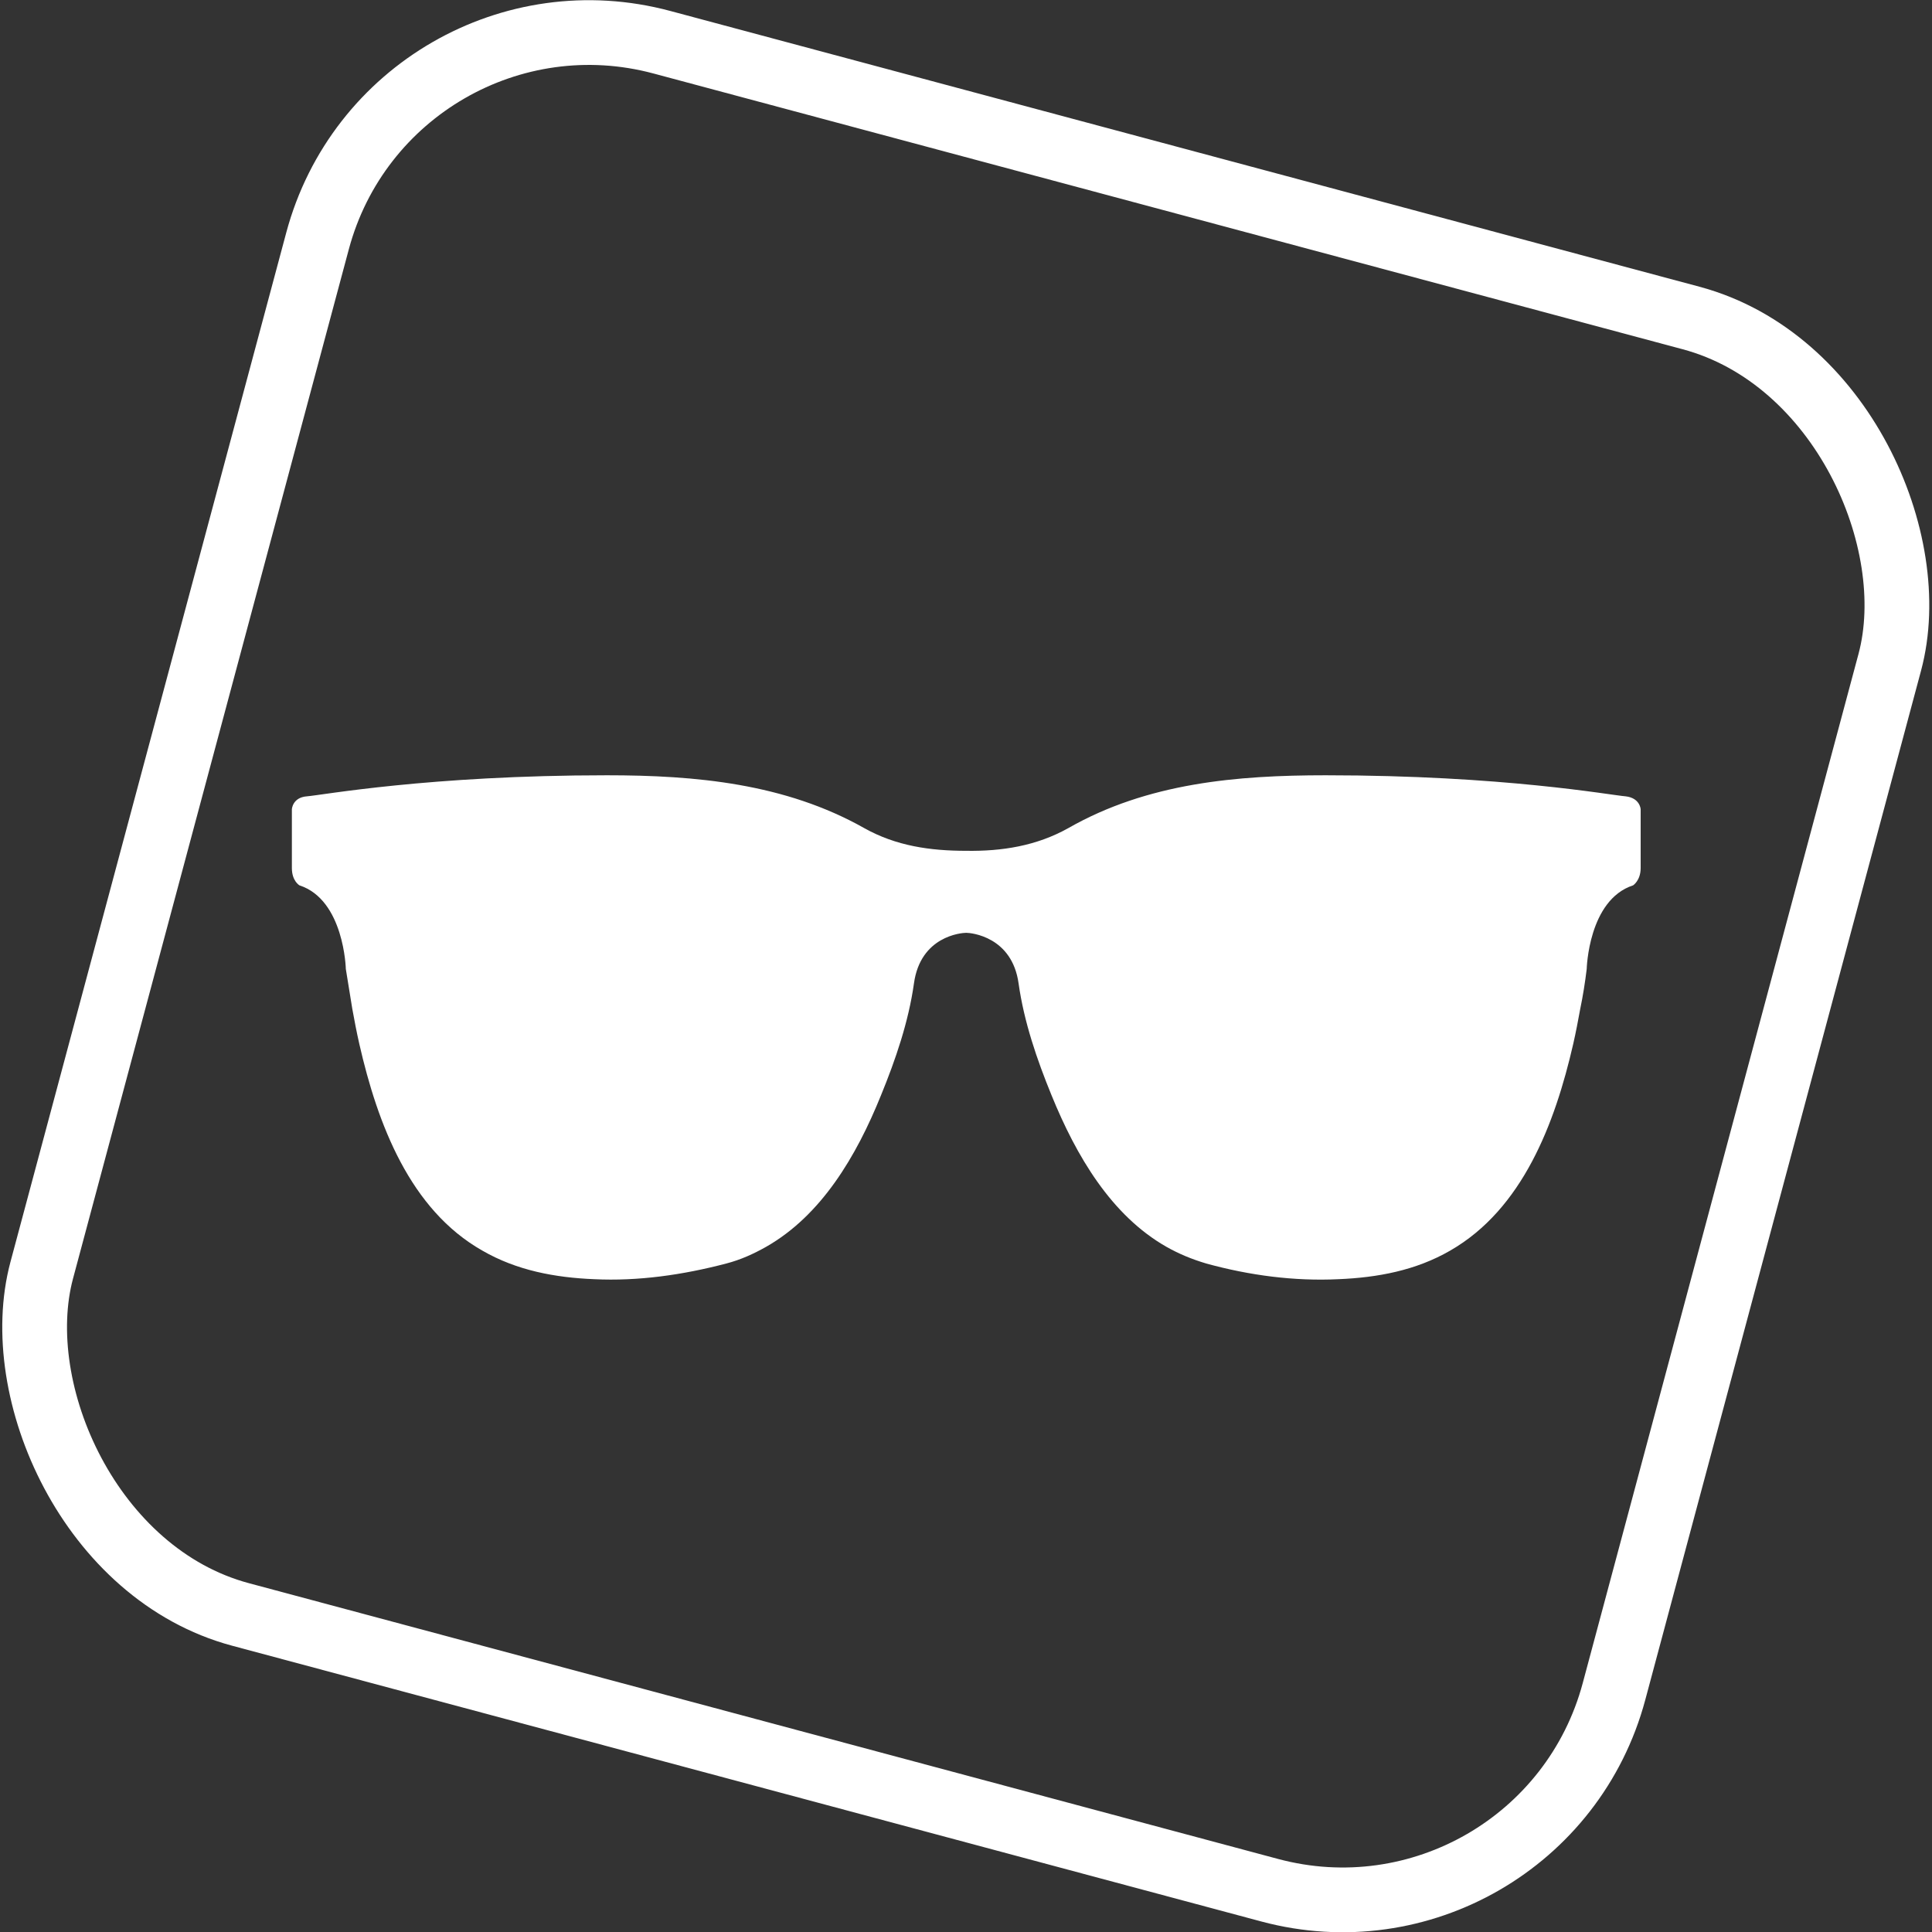
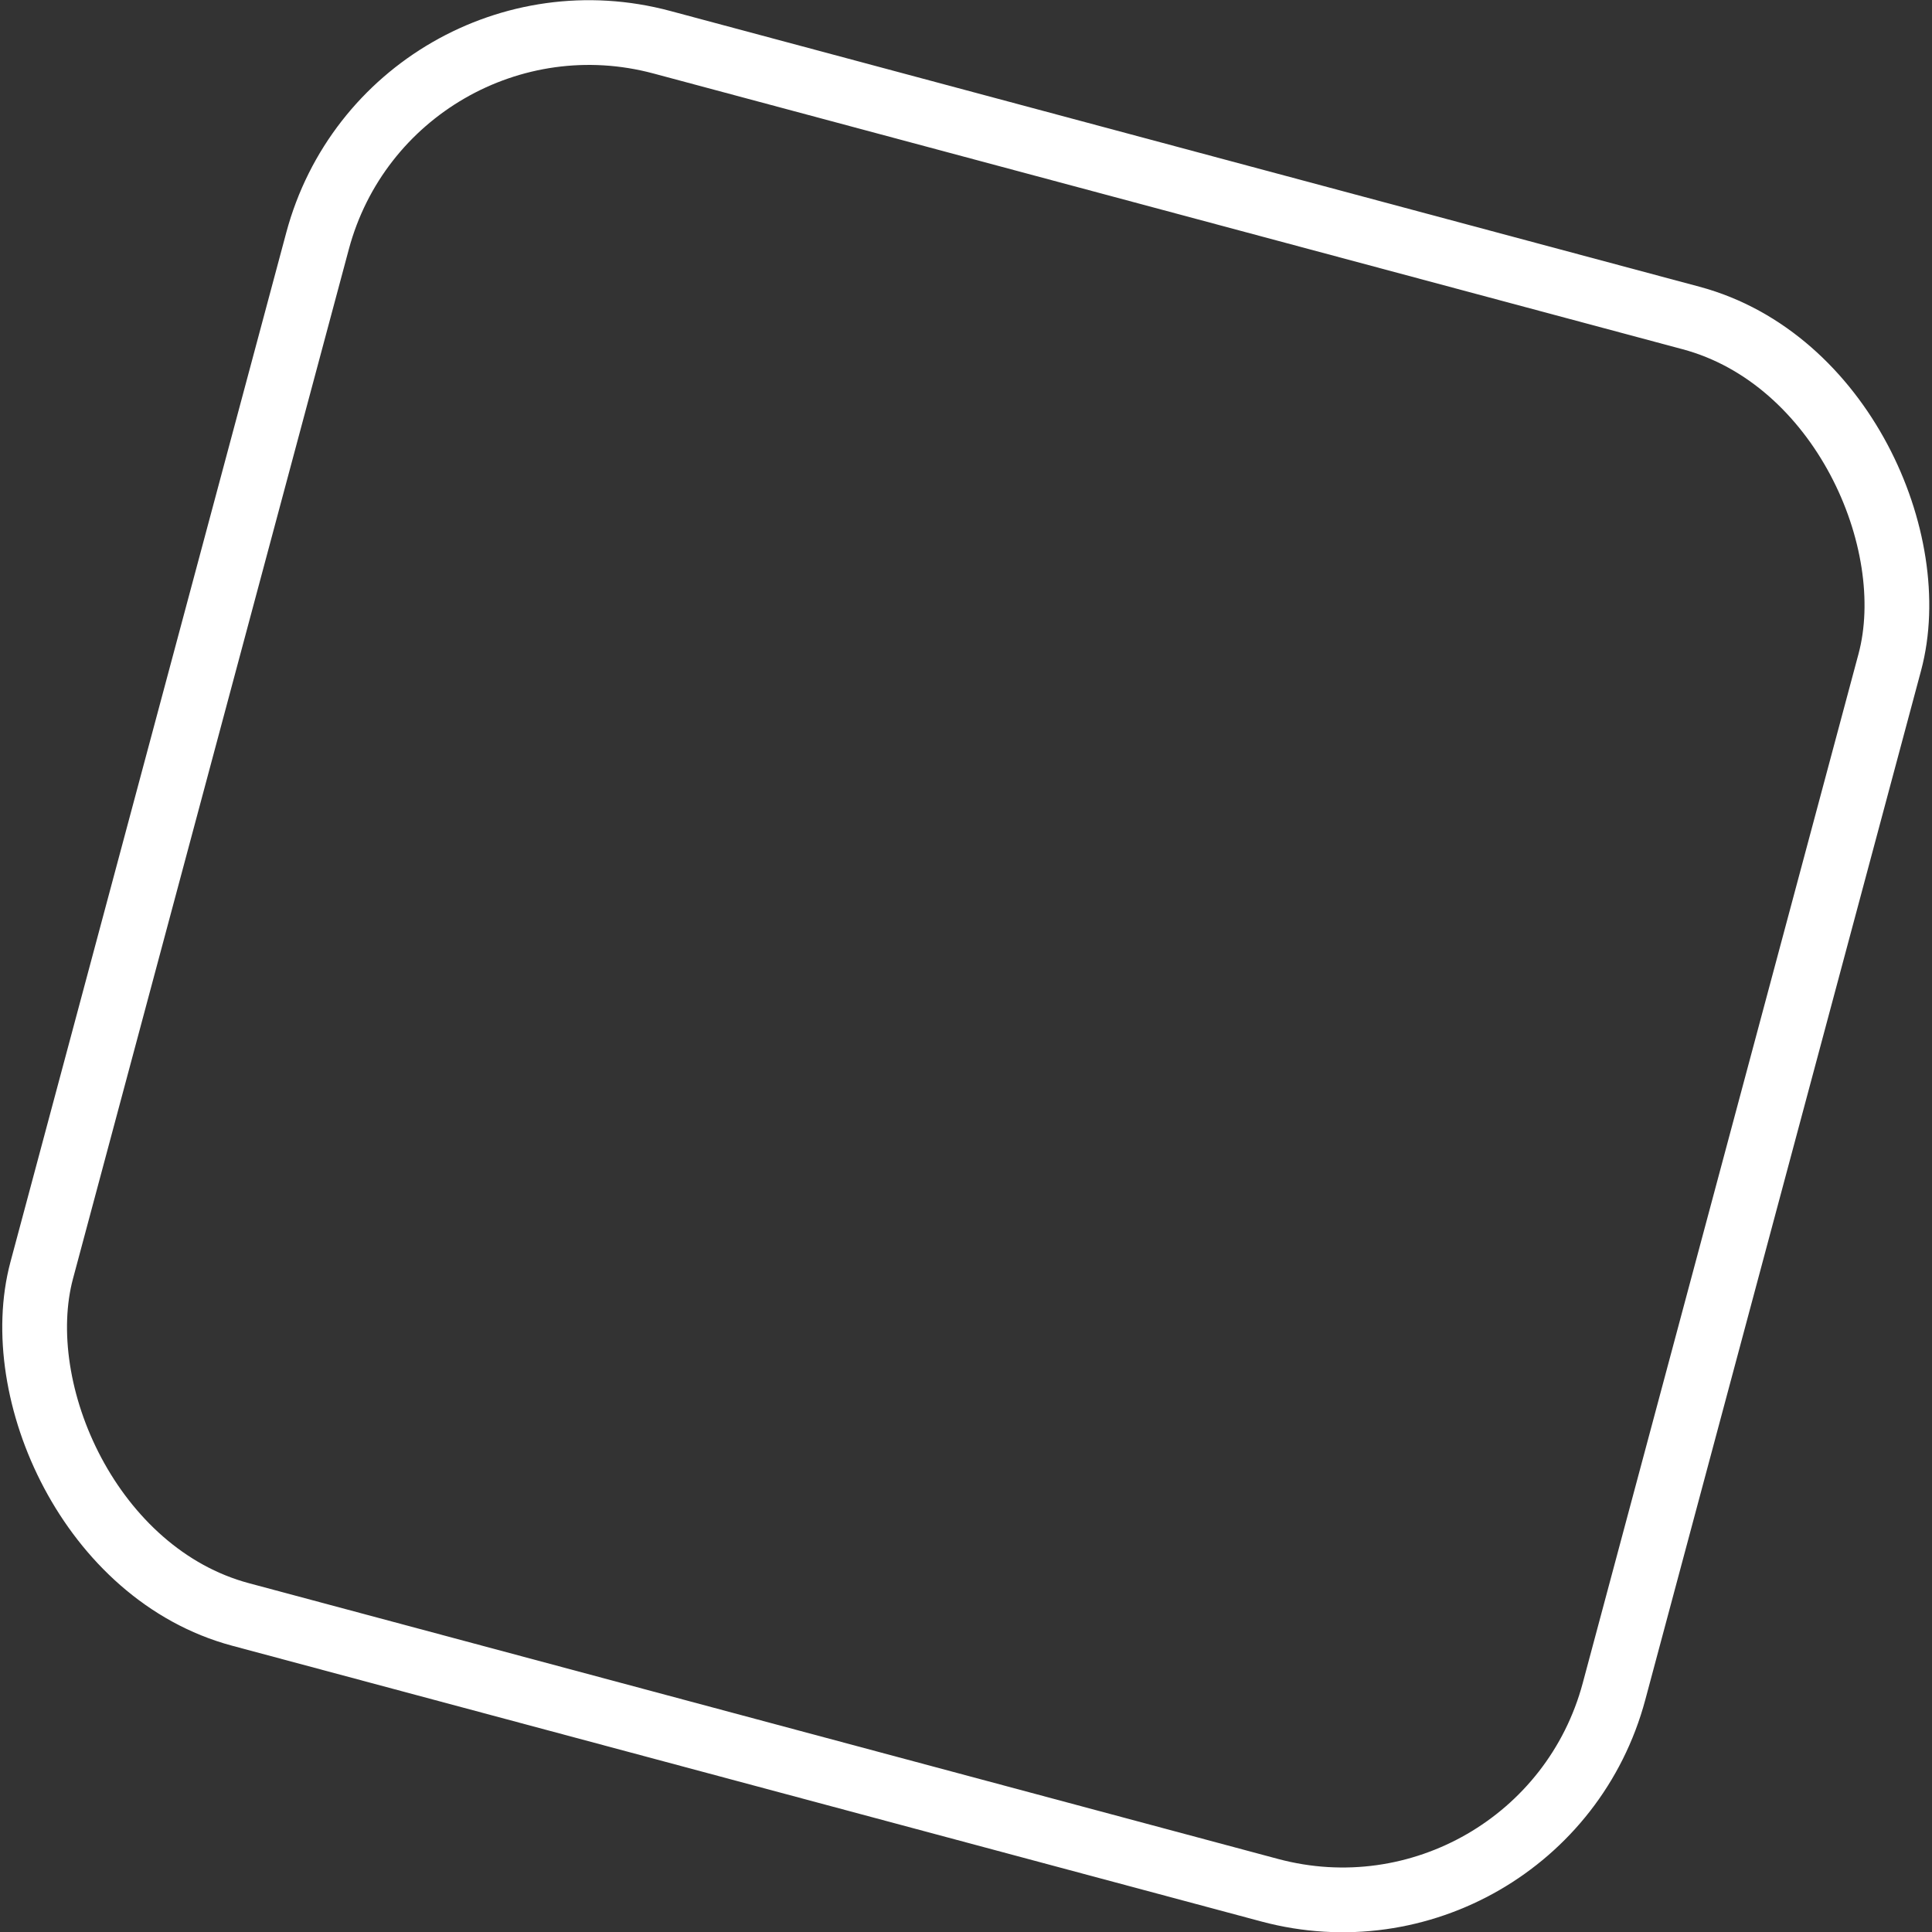
<svg xmlns="http://www.w3.org/2000/svg" id="Layer_2" data-name="Layer 2" viewBox="0 0 35.81 35.81">
  <rect x="0" y="0" width="35.81" height="35.81" fill="#333333" stroke="none" />
  <defs>
    <style>
      .cls-1 {
        fill: #fff;
      }

      .cls-2 {
        fill: none;
        stroke: #fff;
        stroke-miterlimit: 10;
        stroke-width: 1.2px;
      }
    </style>
  </defs>
  <g id="Layer_1-2" data-name="Layer 1">
    <g>
      <rect class="cls-2" x="2.82" y="2.82" width="30.17" height="30.17" rx="5.21" ry="5.21" transform="translate(5.24 -4.02) rotate(15)" />
-       <path class="cls-1" d="m30.13,14.76c-.27-.02-2.26-.39-5.56-.39-1.64,0-3.3.14-4.77.98-.59.33-1.23.43-1.89.42-.67,0-1.3-.09-1.89-.42-1.47-.83-3.13-.98-4.77-.98-3.3,0-5.29.37-5.56.39-.27.02-.28.24-.28.24v1.09c0,.24.14.32.14.32.83.27.86,1.55.86,1.55.04.25.08.49.12.74.04.22.08.43.13.65.34,1.49.94,3.07,2.28,3.83.64.37,1.35.5,2.07.53.82.04,1.65-.08,2.45-.29.27-.07.51-.18.74-.31,1.02-.58,1.67-1.67,2.13-2.81.27-.66.51-1.36.61-2.07.12-.88.88-.94.97-.94.09,0,.85.07.97.94.1.71.34,1.41.61,2.07.46,1.13,1.11,2.23,2.13,2.81.23.13.47.23.74.31.8.22,1.63.33,2.45.29.72-.03,1.43-.16,2.07-.53,1.34-.77,1.94-2.35,2.28-3.83.05-.22.09-.43.13-.65.05-.24.09-.49.12-.74,0,0,.03-1.28.86-1.55,0,0,.14-.09.14-.32v-1.09s-.01-.21-.28-.24Z" />
    </g>
  </g>
</svg>